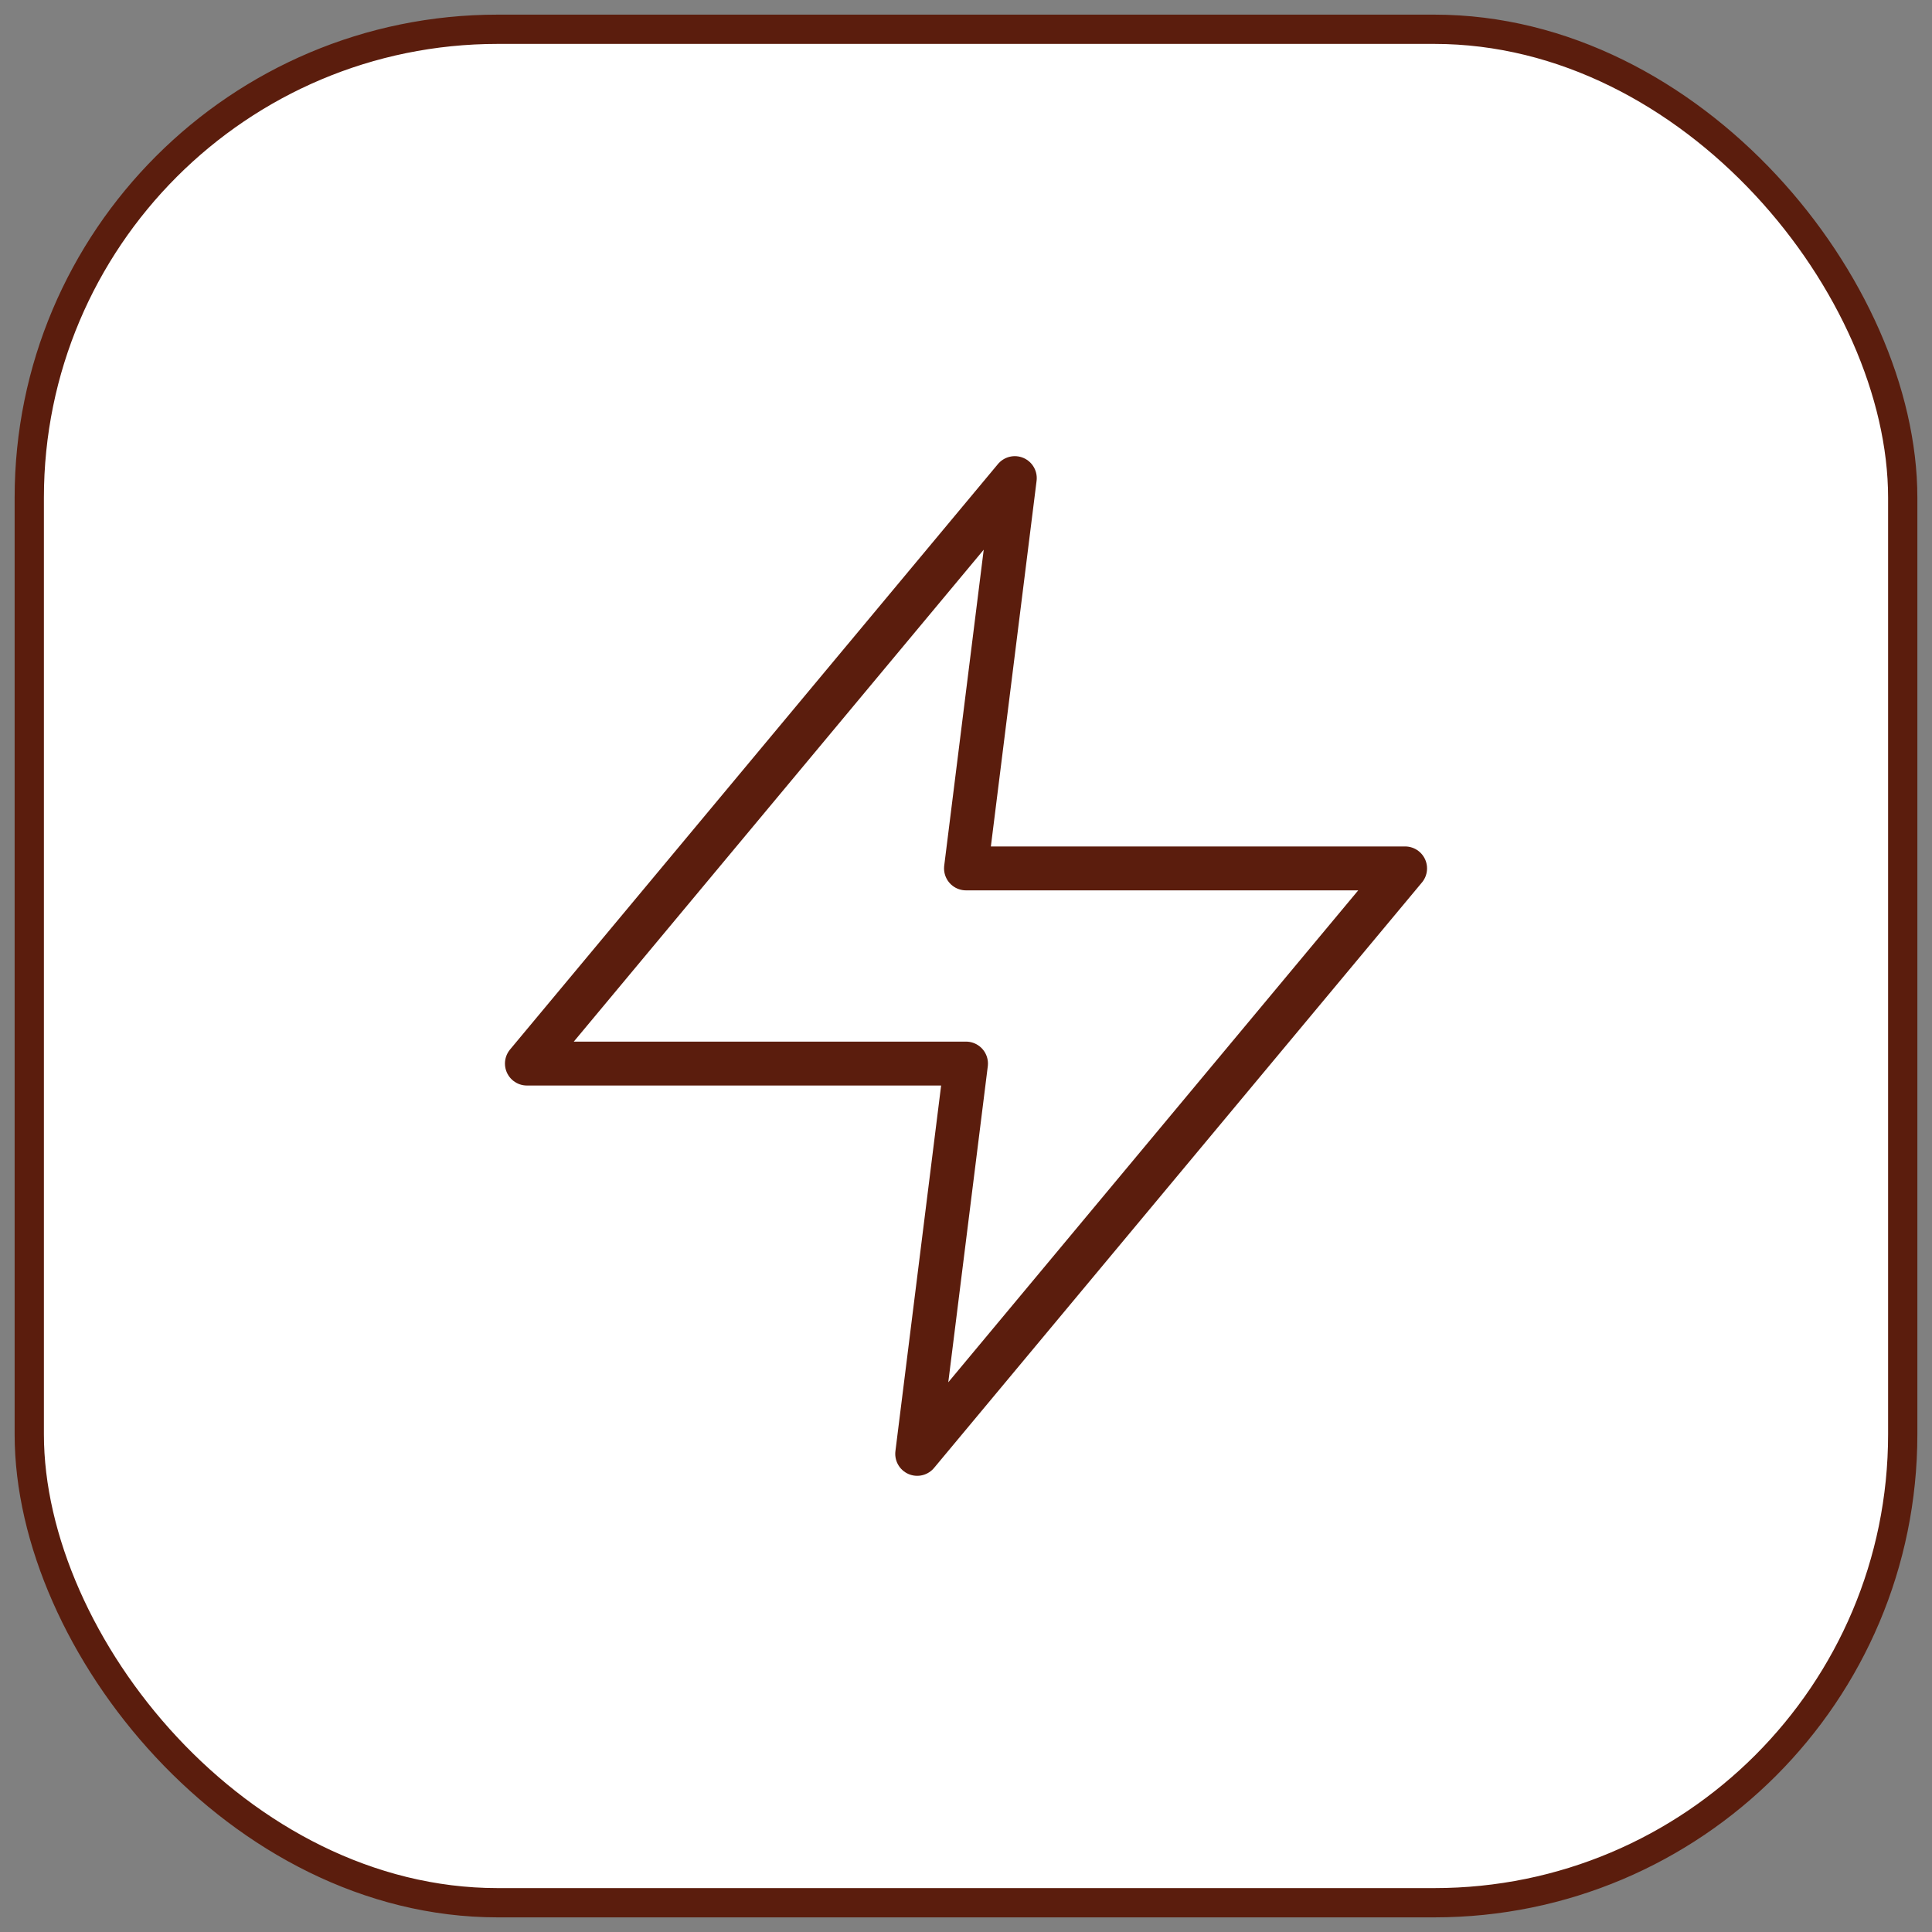
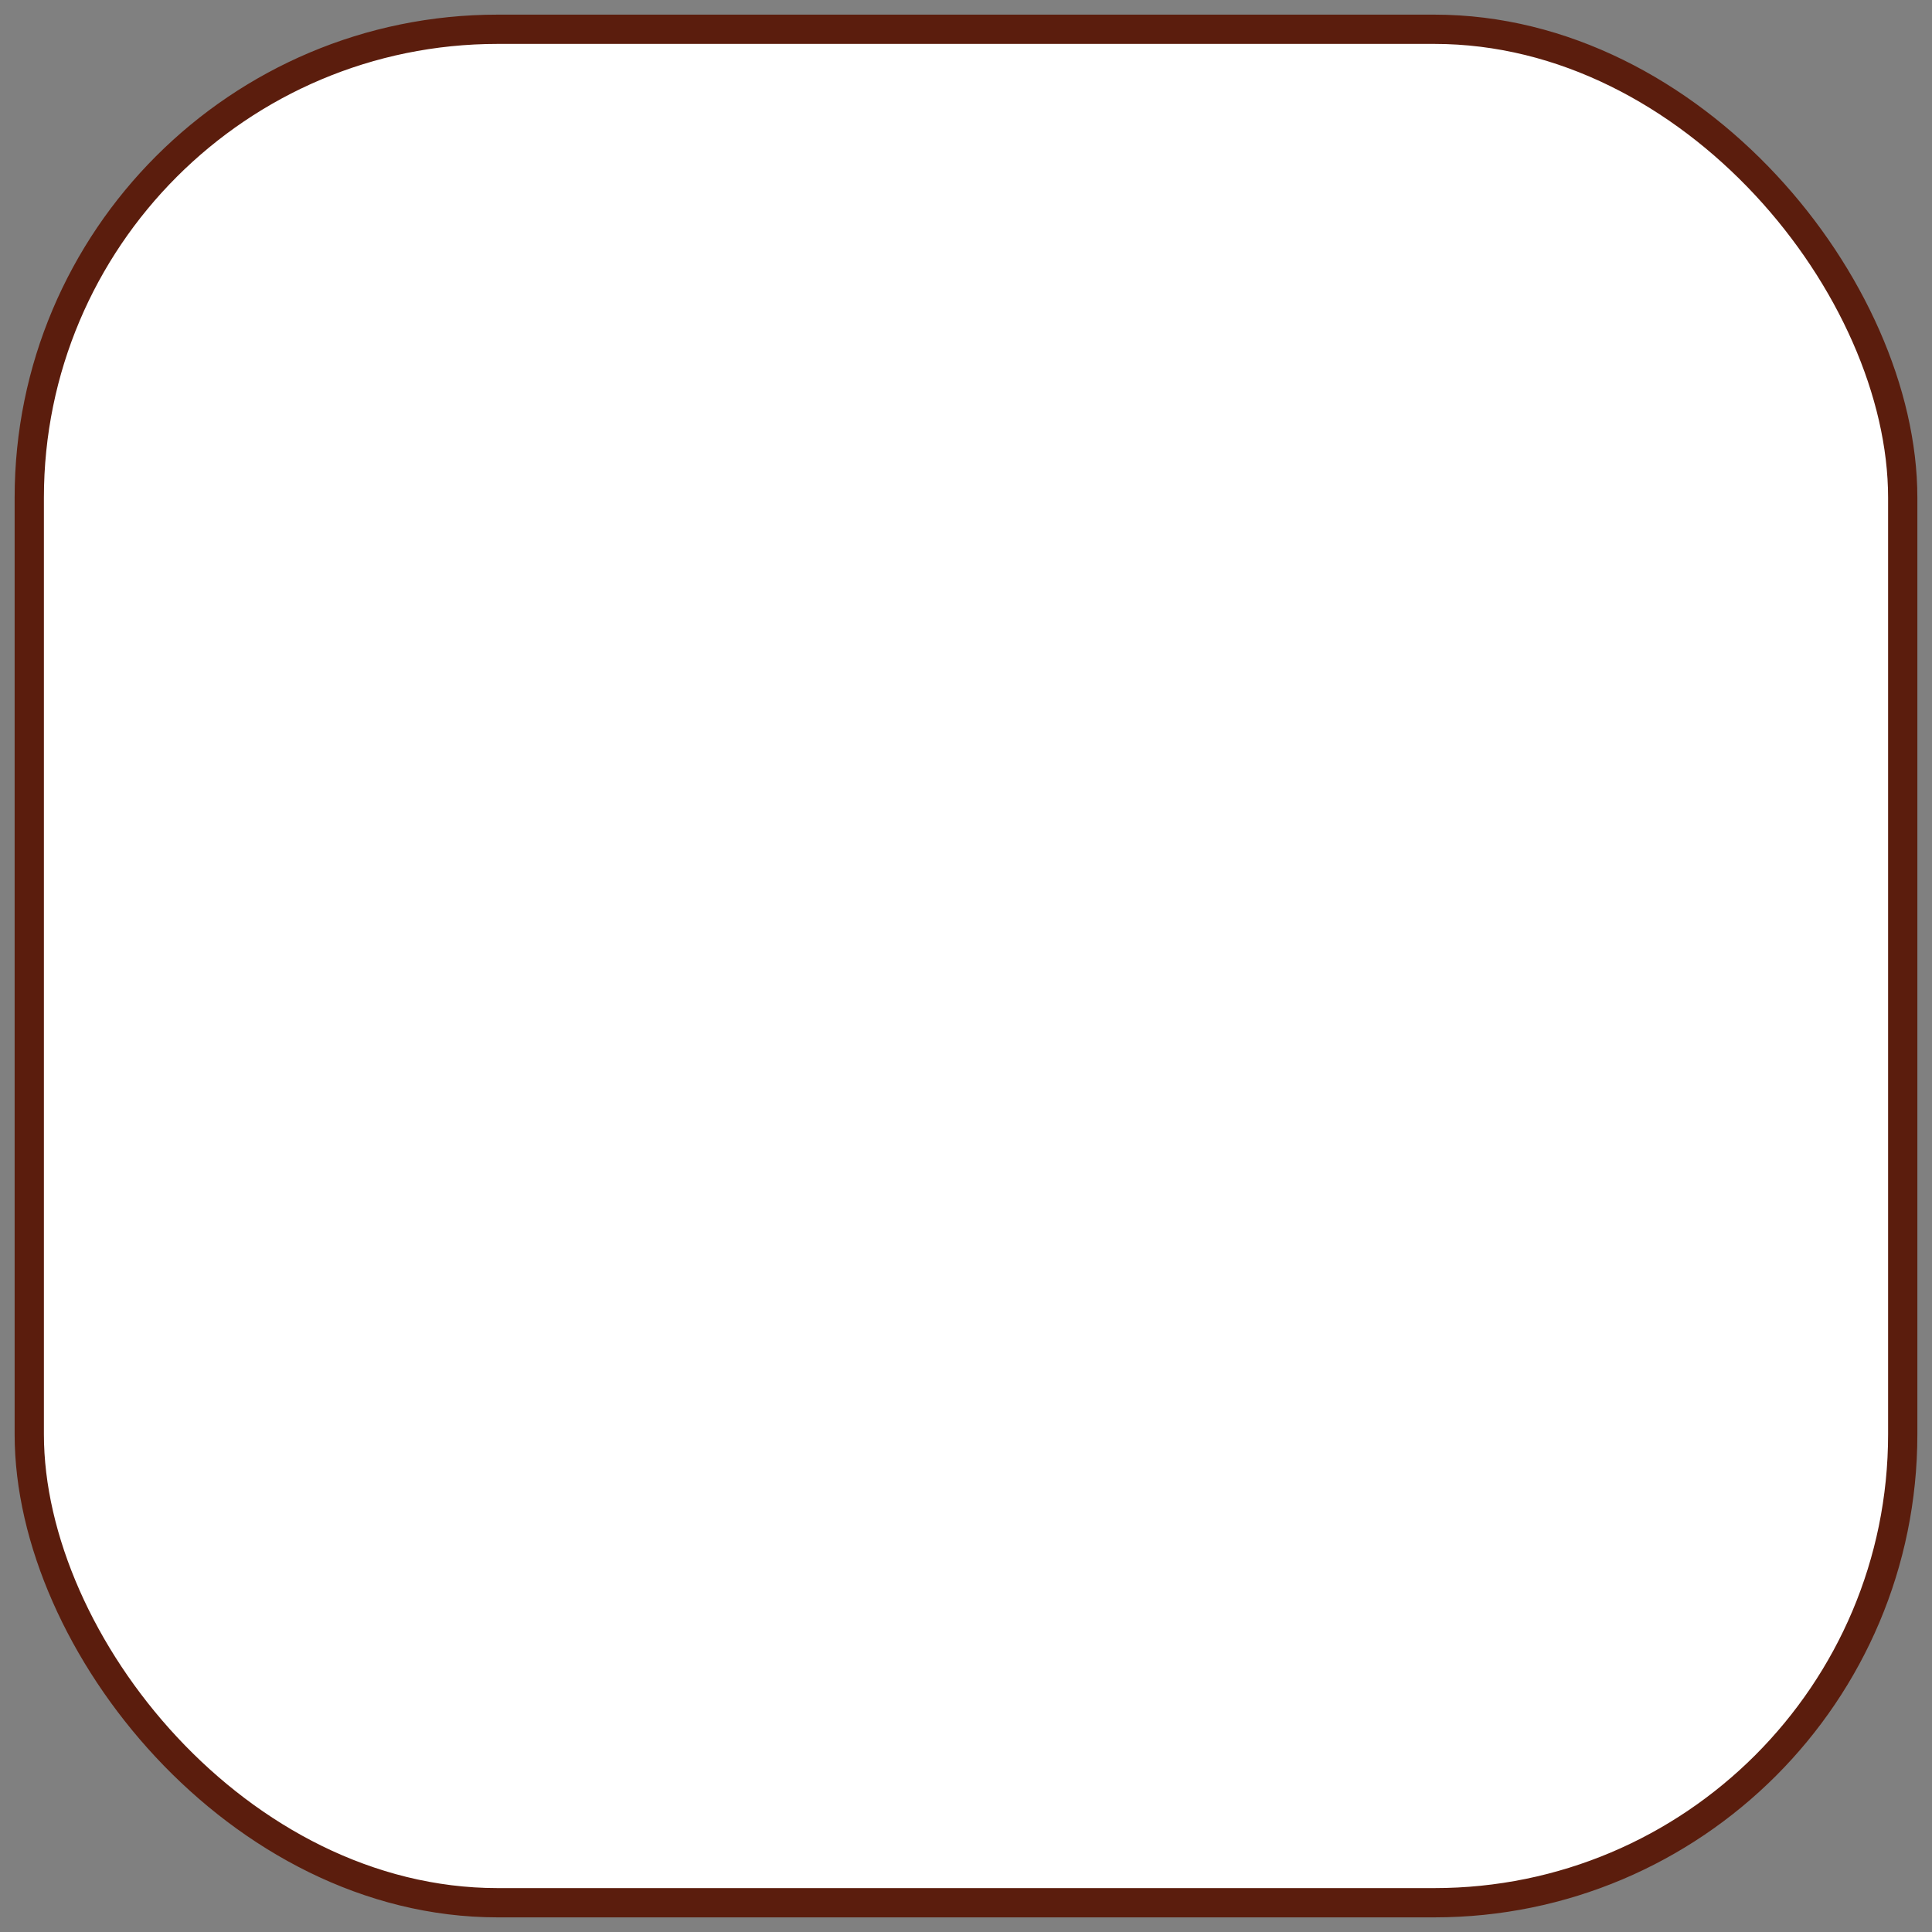
<svg xmlns="http://www.w3.org/2000/svg" width="66" height="66" viewBox="0 0 66 66" fill="none">
  <rect x="0" y="0" width="66" height="66" fill="#808080" stroke="none" />
  <rect x="1" y="1" width="64" height="64" rx="16" fill="white" />
  <rect x="1" y="1" width="64" height="64" rx="16" stroke="#5B1D0D" />
-   <path d="M34.667 16.333L18 36.333H33L31.333 49.666L48 29.666H33L34.667 16.333Z" stroke="#5B1D0D" stroke-width="1.5" stroke-linecap="round" stroke-linejoin="round" />
</svg>